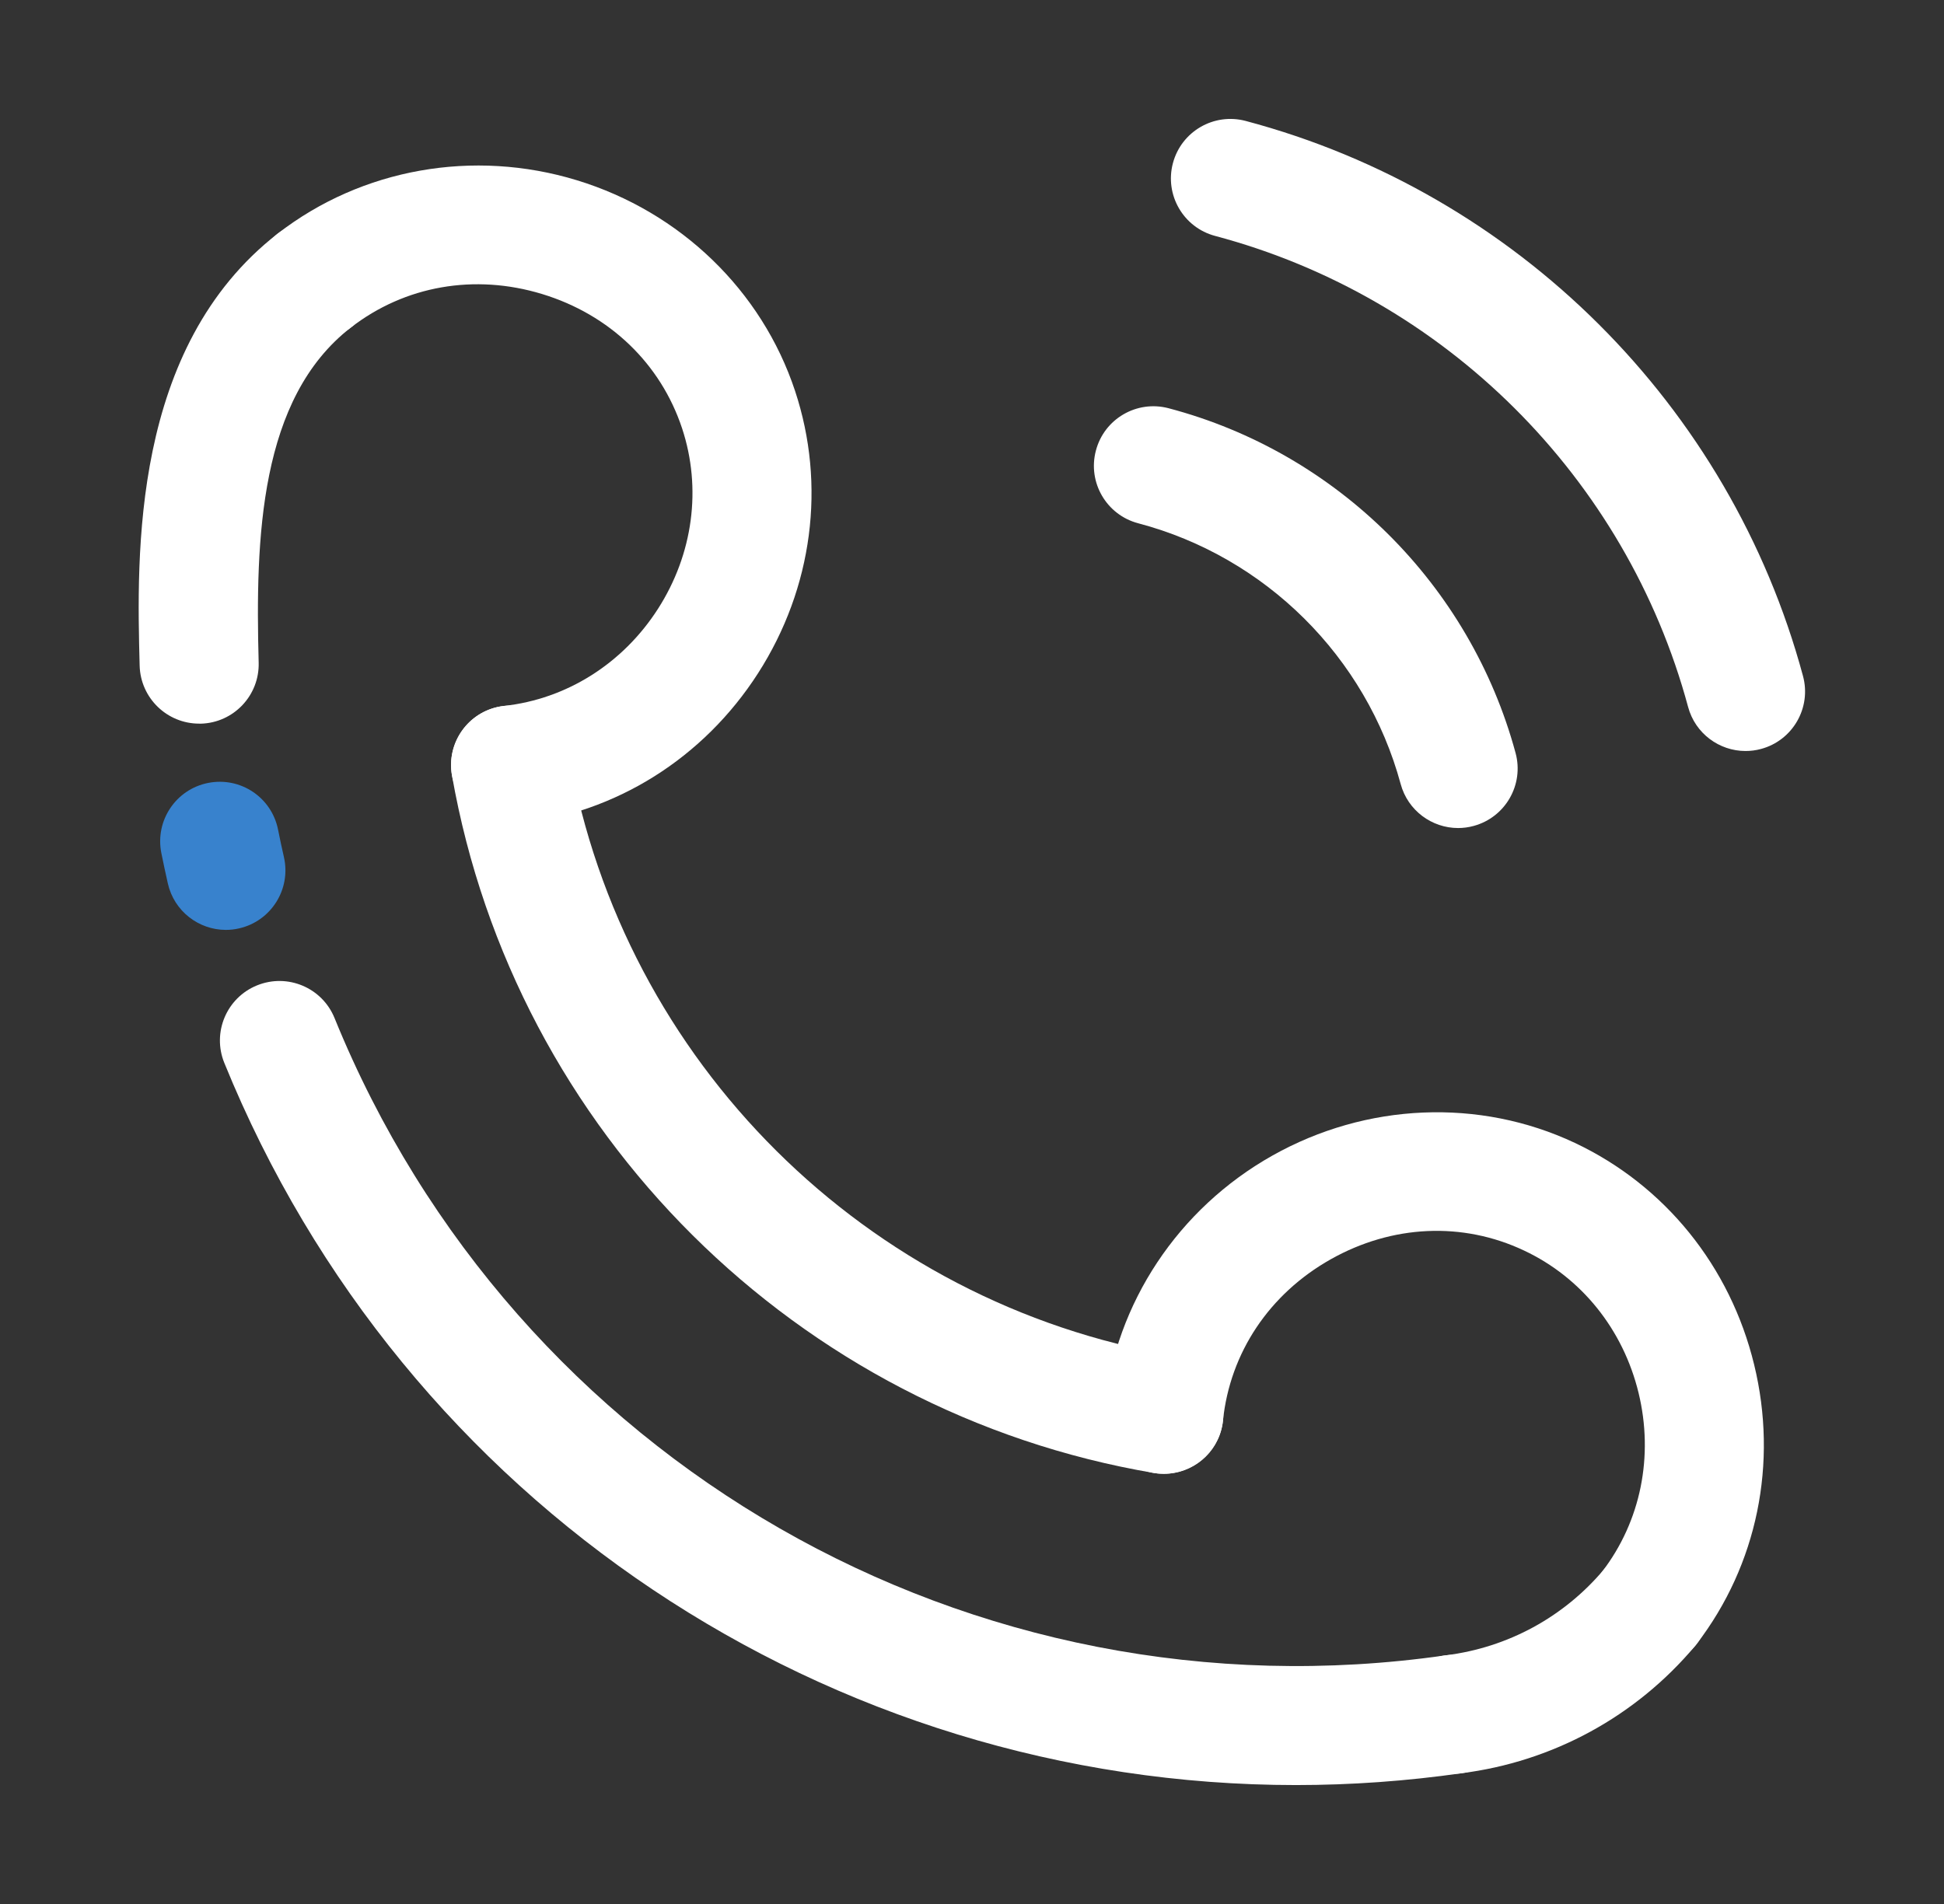
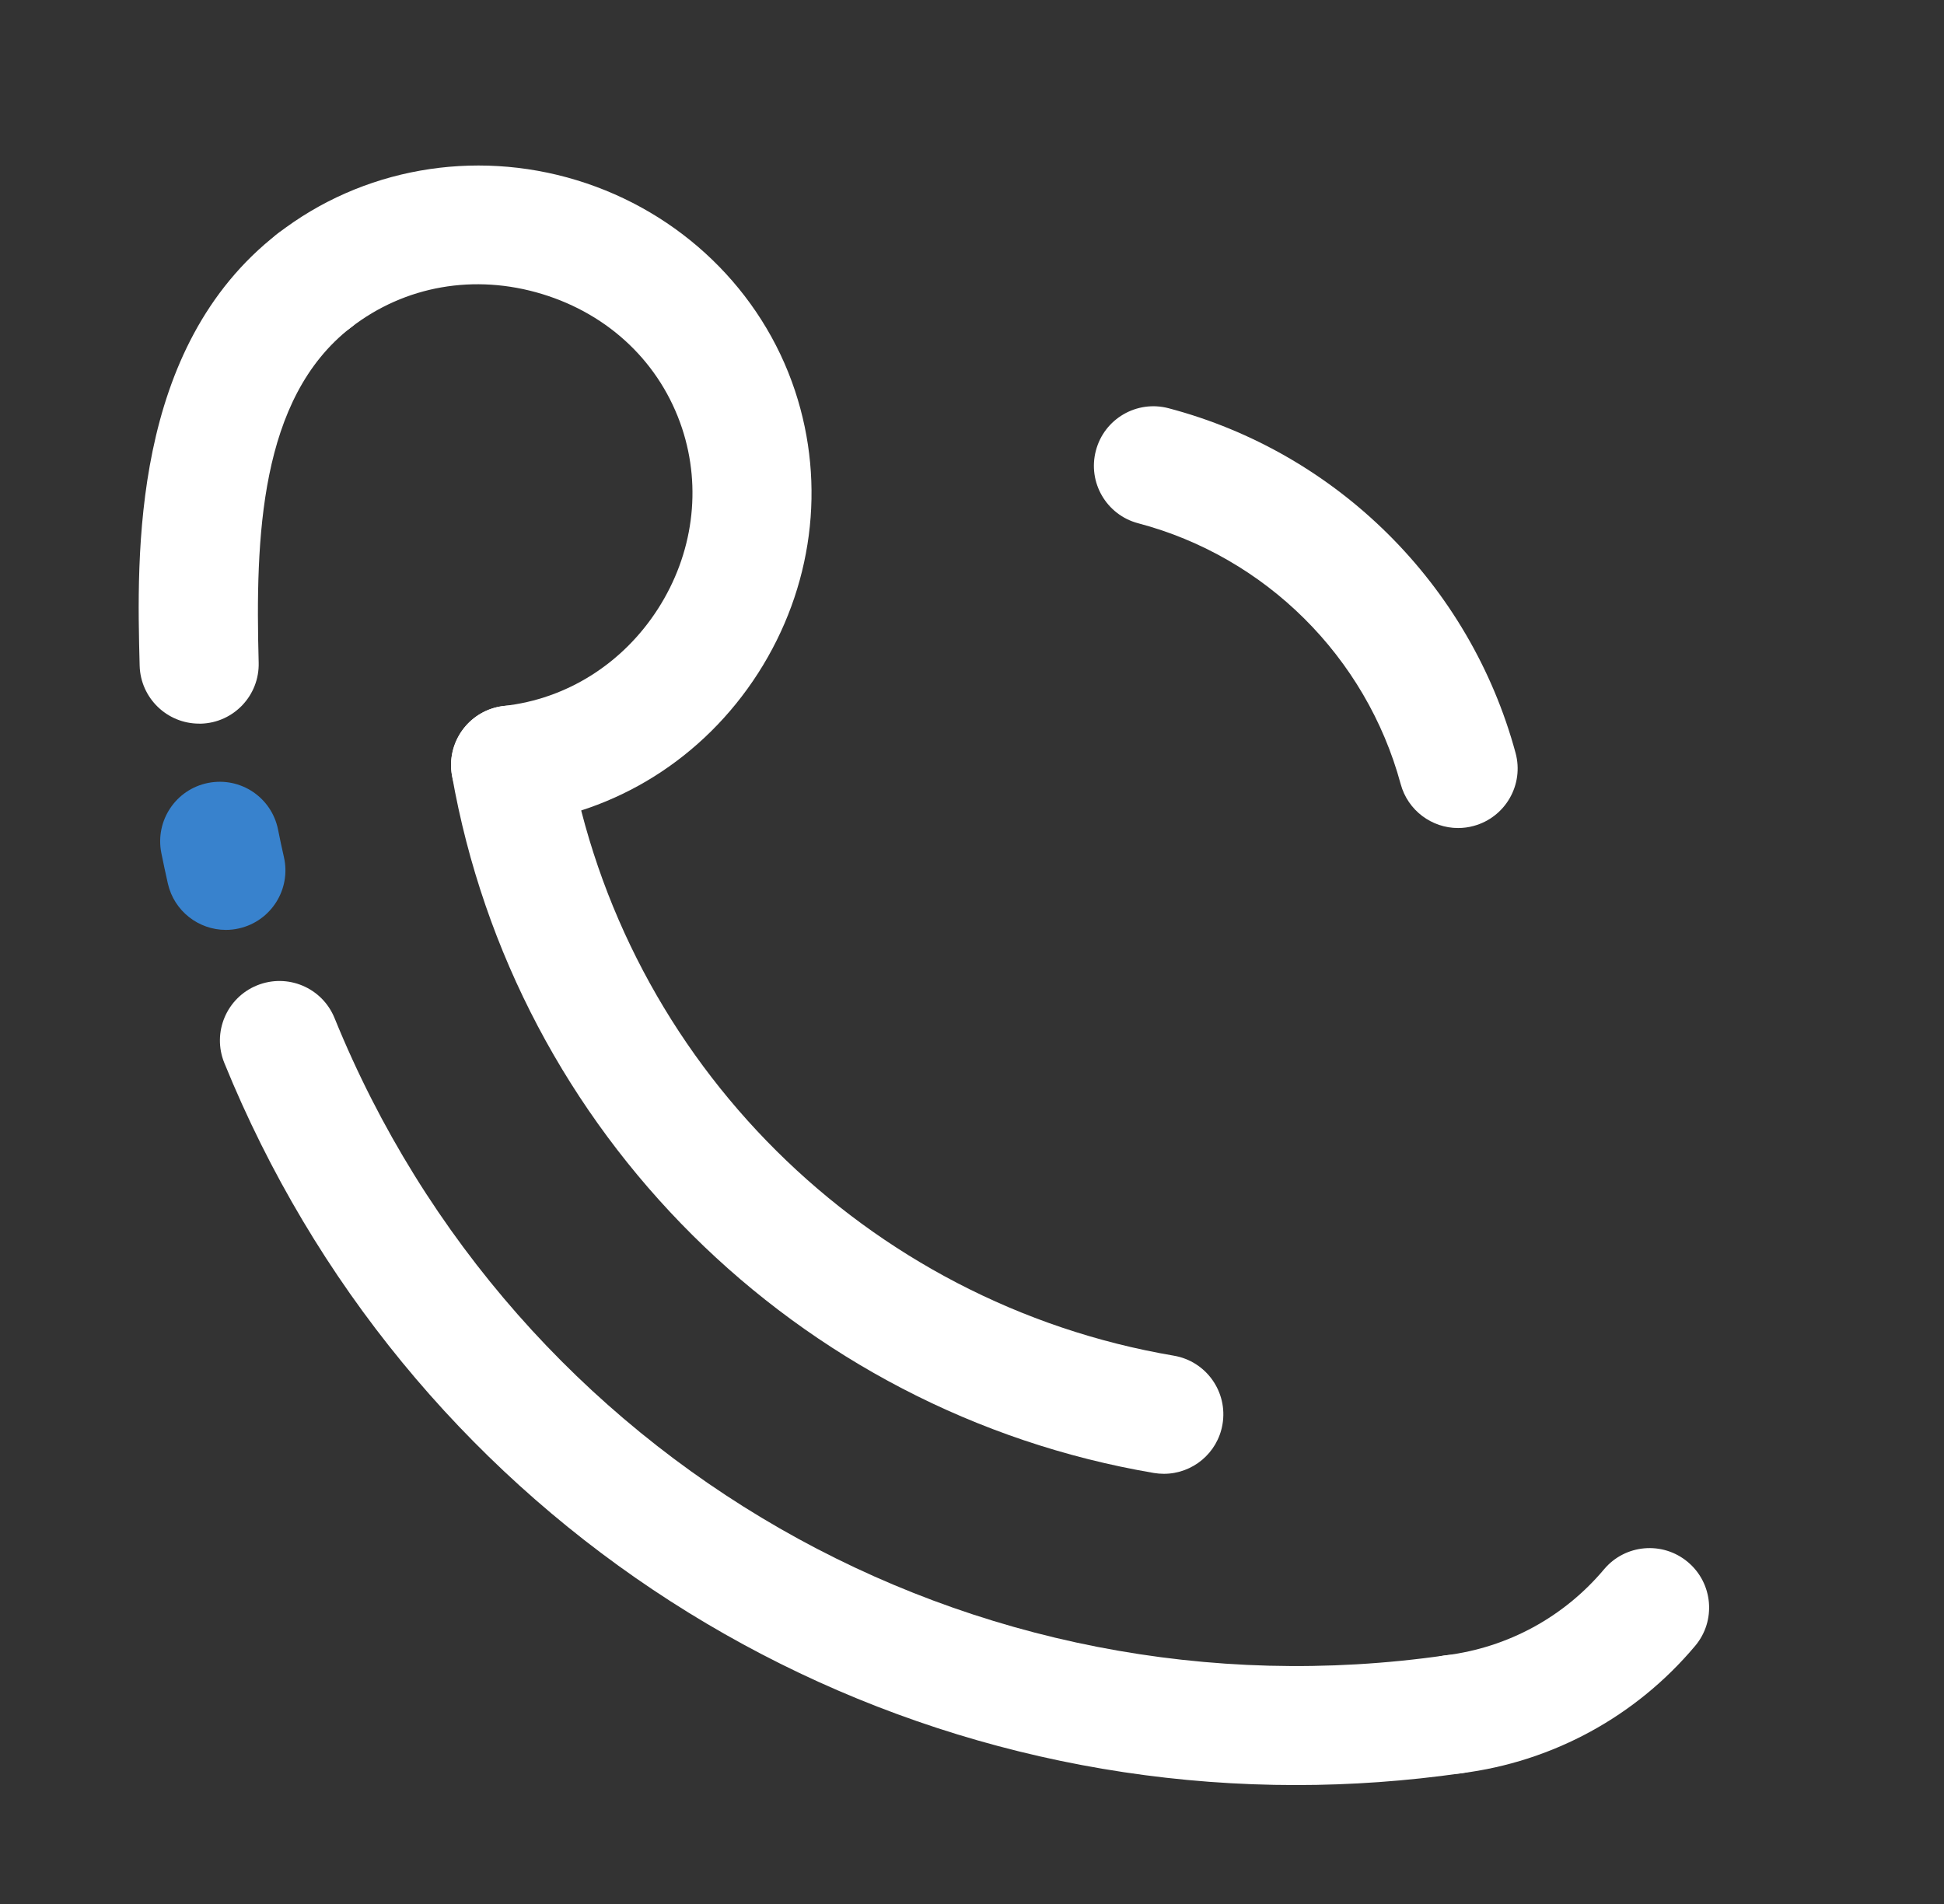
<svg xmlns="http://www.w3.org/2000/svg" width="49" height="48" viewBox="0 0 49 48" fill="none">
  <rect x="0" y="0" width="49" height="48" fill="#333333" stroke="none" />
  <path d="M32.666 45.002C20.925 45.002 10.182 37.935 5.654 26.796C5.342 26.028 5.711 25.154 6.478 24.842C7.247 24.53 8.121 24.898 8.433 25.667C12.976 36.84 24.487 43.447 36.427 41.733C37.246 41.619 38.007 42.184 38.125 43.004C38.243 43.824 37.674 44.583 36.854 44.702C35.45 44.903 34.05 45.002 32.666 45.002Z" fill="white" />
  <path d="M5.693 23.443C5.008 23.443 4.389 22.971 4.231 22.274C4.173 22.017 4.118 21.76 4.066 21.502C3.905 20.689 4.433 19.899 5.245 19.738C6.063 19.576 6.848 20.104 7.009 20.917C7.055 21.149 7.104 21.379 7.157 21.61C7.34 22.418 6.834 23.221 6.026 23.405C5.914 23.431 5.802 23.443 5.693 23.443Z" fill="#3882CD" />
  <path d="M36.752 20.875C36.092 20.875 35.486 20.435 35.305 19.766C34.436 16.56 31.901 14.04 28.69 13.192C27.889 12.982 27.41 12.16 27.623 11.359C27.833 10.558 28.654 10.08 29.456 10.292C33.702 11.412 37.053 14.742 38.201 18.982C38.418 19.781 37.945 20.605 37.145 20.822C37.014 20.858 36.882 20.875 36.752 20.875Z" fill="white" />
-   <path d="M43.997 18.933C43.336 18.933 42.73 18.492 42.55 17.823C40.99 12.037 36.421 7.486 30.629 5.948C29.828 5.736 29.352 4.914 29.564 4.114C29.776 3.313 30.598 2.836 31.399 3.049C38.224 4.862 43.607 10.224 45.446 17.043C45.662 17.842 45.188 18.666 44.389 18.881C44.258 18.917 44.127 18.933 43.997 18.933Z" fill="white" />
  <path d="M29.337 37.155C29.254 37.155 29.169 37.148 29.084 37.134C20.084 35.606 12.974 28.539 11.392 19.548C11.249 18.732 11.793 17.954 12.609 17.811C13.426 17.67 14.203 18.212 14.346 19.028C15.709 26.773 21.833 32.86 29.586 34.177C30.403 34.315 30.953 35.09 30.814 35.907C30.69 36.638 30.056 37.155 29.337 37.155Z" fill="white" />
  <path d="M12.868 20.787C12.113 20.787 11.464 20.22 11.379 19.452C11.287 18.629 11.882 17.888 12.705 17.796C14.284 17.622 15.698 16.73 16.584 15.35C17.471 13.968 17.692 12.309 17.192 10.797C16.651 9.165 15.367 7.932 13.666 7.413C11.963 6.894 10.204 7.202 8.842 8.259C8.186 8.766 7.245 8.646 6.737 7.992C6.229 7.337 6.348 6.394 7.003 5.887C9.114 4.25 11.932 3.747 14.54 4.544C17.146 5.339 19.202 7.323 20.04 9.855C20.826 12.229 20.486 14.823 19.109 16.97C17.733 19.115 15.519 20.503 13.036 20.778C12.979 20.784 12.923 20.787 12.868 20.787Z" fill="white" />
  <path d="M5.02 18.243C4.21 18.243 3.543 17.598 3.52 16.783C3.447 13.979 3.308 8.759 7 5.889C7.656 5.381 8.597 5.499 9.106 6.153C9.614 6.807 9.496 7.749 8.842 8.258C6.54 10.047 6.436 13.556 6.52 16.705C6.542 17.533 5.889 18.222 5.061 18.244C5.047 18.243 5.033 18.243 5.02 18.243Z" fill="white" />
-   <path d="M41.578 42.028C41.26 42.028 40.939 41.927 40.666 41.719C40.01 41.215 39.884 40.274 40.388 39.616C41.356 38.351 41.689 36.711 41.301 35.114C40.912 33.514 39.861 32.207 38.416 31.527C36.865 30.794 35.089 30.876 33.542 31.747C31.995 32.619 31.005 34.1 30.826 35.811C30.739 36.634 30.009 37.226 29.178 37.147C28.354 37.06 27.756 36.322 27.842 35.499C28.119 32.849 29.699 30.469 32.069 29.134C34.437 27.8 37.288 27.679 39.694 28.812C41.963 29.882 43.612 31.921 44.215 34.405C44.819 36.889 44.292 39.452 42.769 41.44C42.475 41.827 42.029 42.028 41.578 42.028Z" fill="white" />
  <path d="M36.639 44.717C35.894 44.717 35.248 44.163 35.153 43.404C35.049 42.582 35.632 41.832 36.454 41.729C38.01 41.533 39.422 40.764 40.431 39.563C40.964 38.928 41.91 38.847 42.544 39.38C43.179 39.913 43.261 40.86 42.728 41.493C41.232 43.274 39.136 44.415 36.828 44.705C36.764 44.713 36.701 44.717 36.639 44.717Z" fill="white" />
</svg>